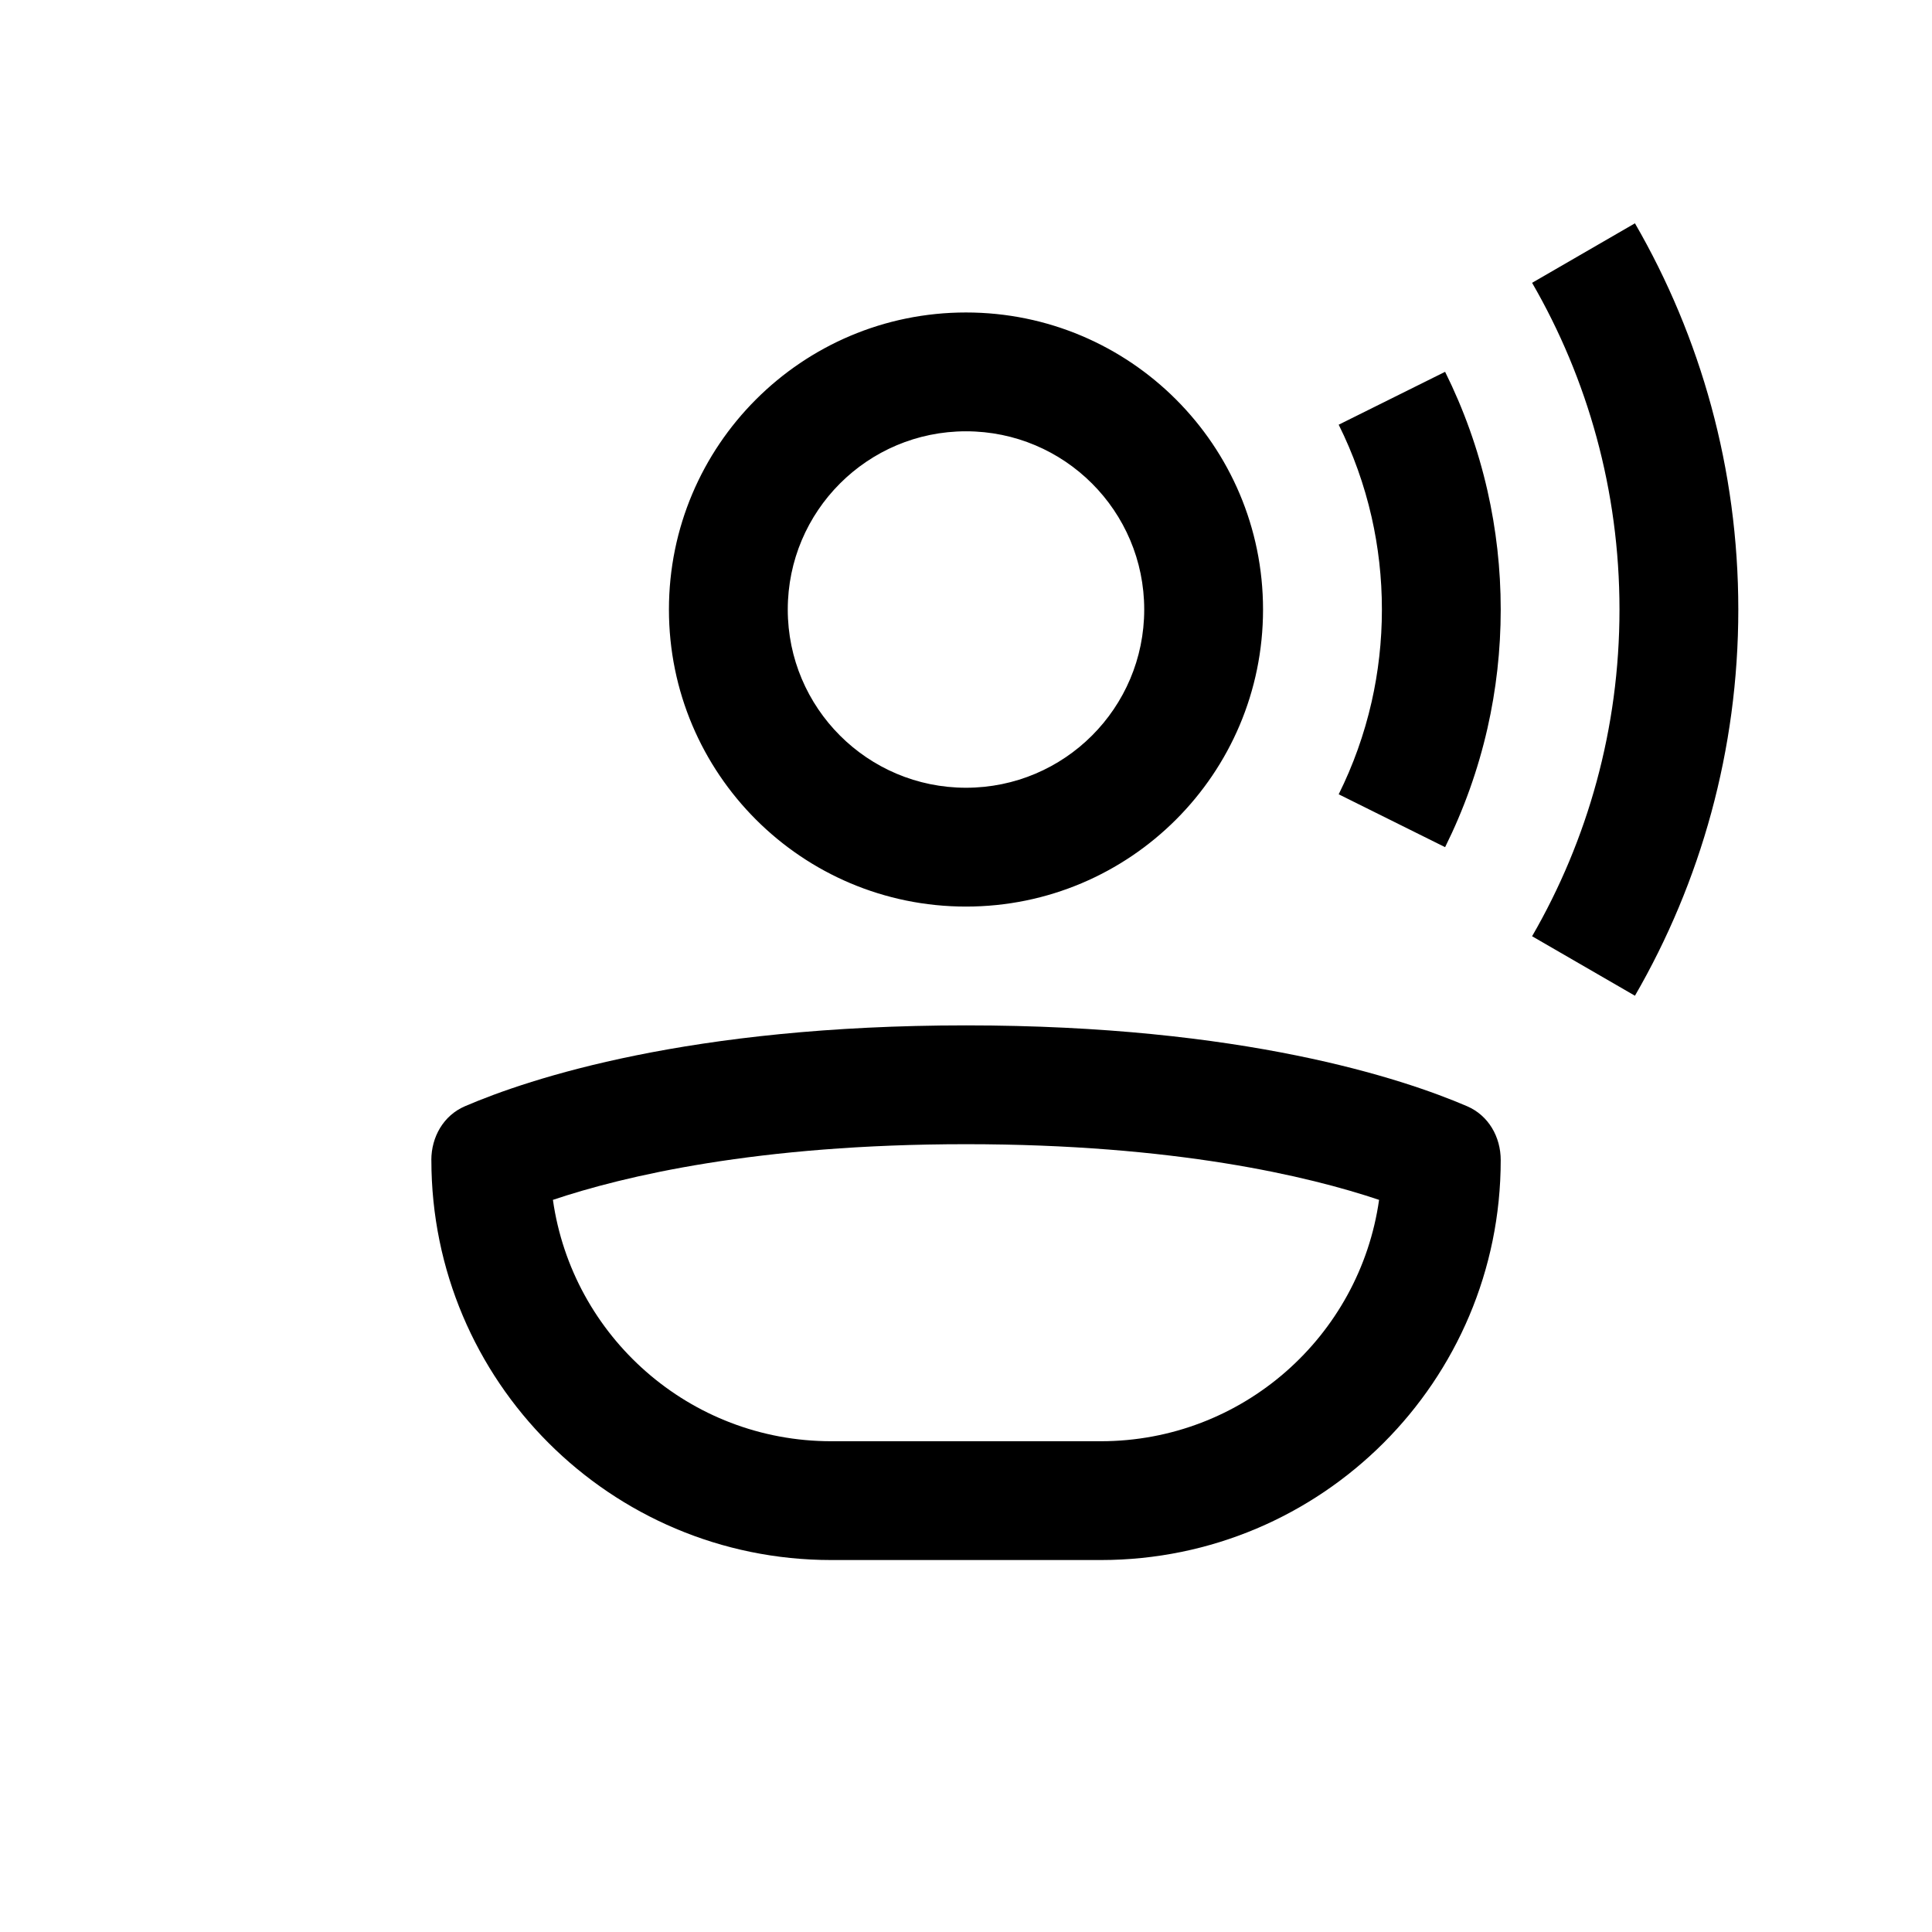
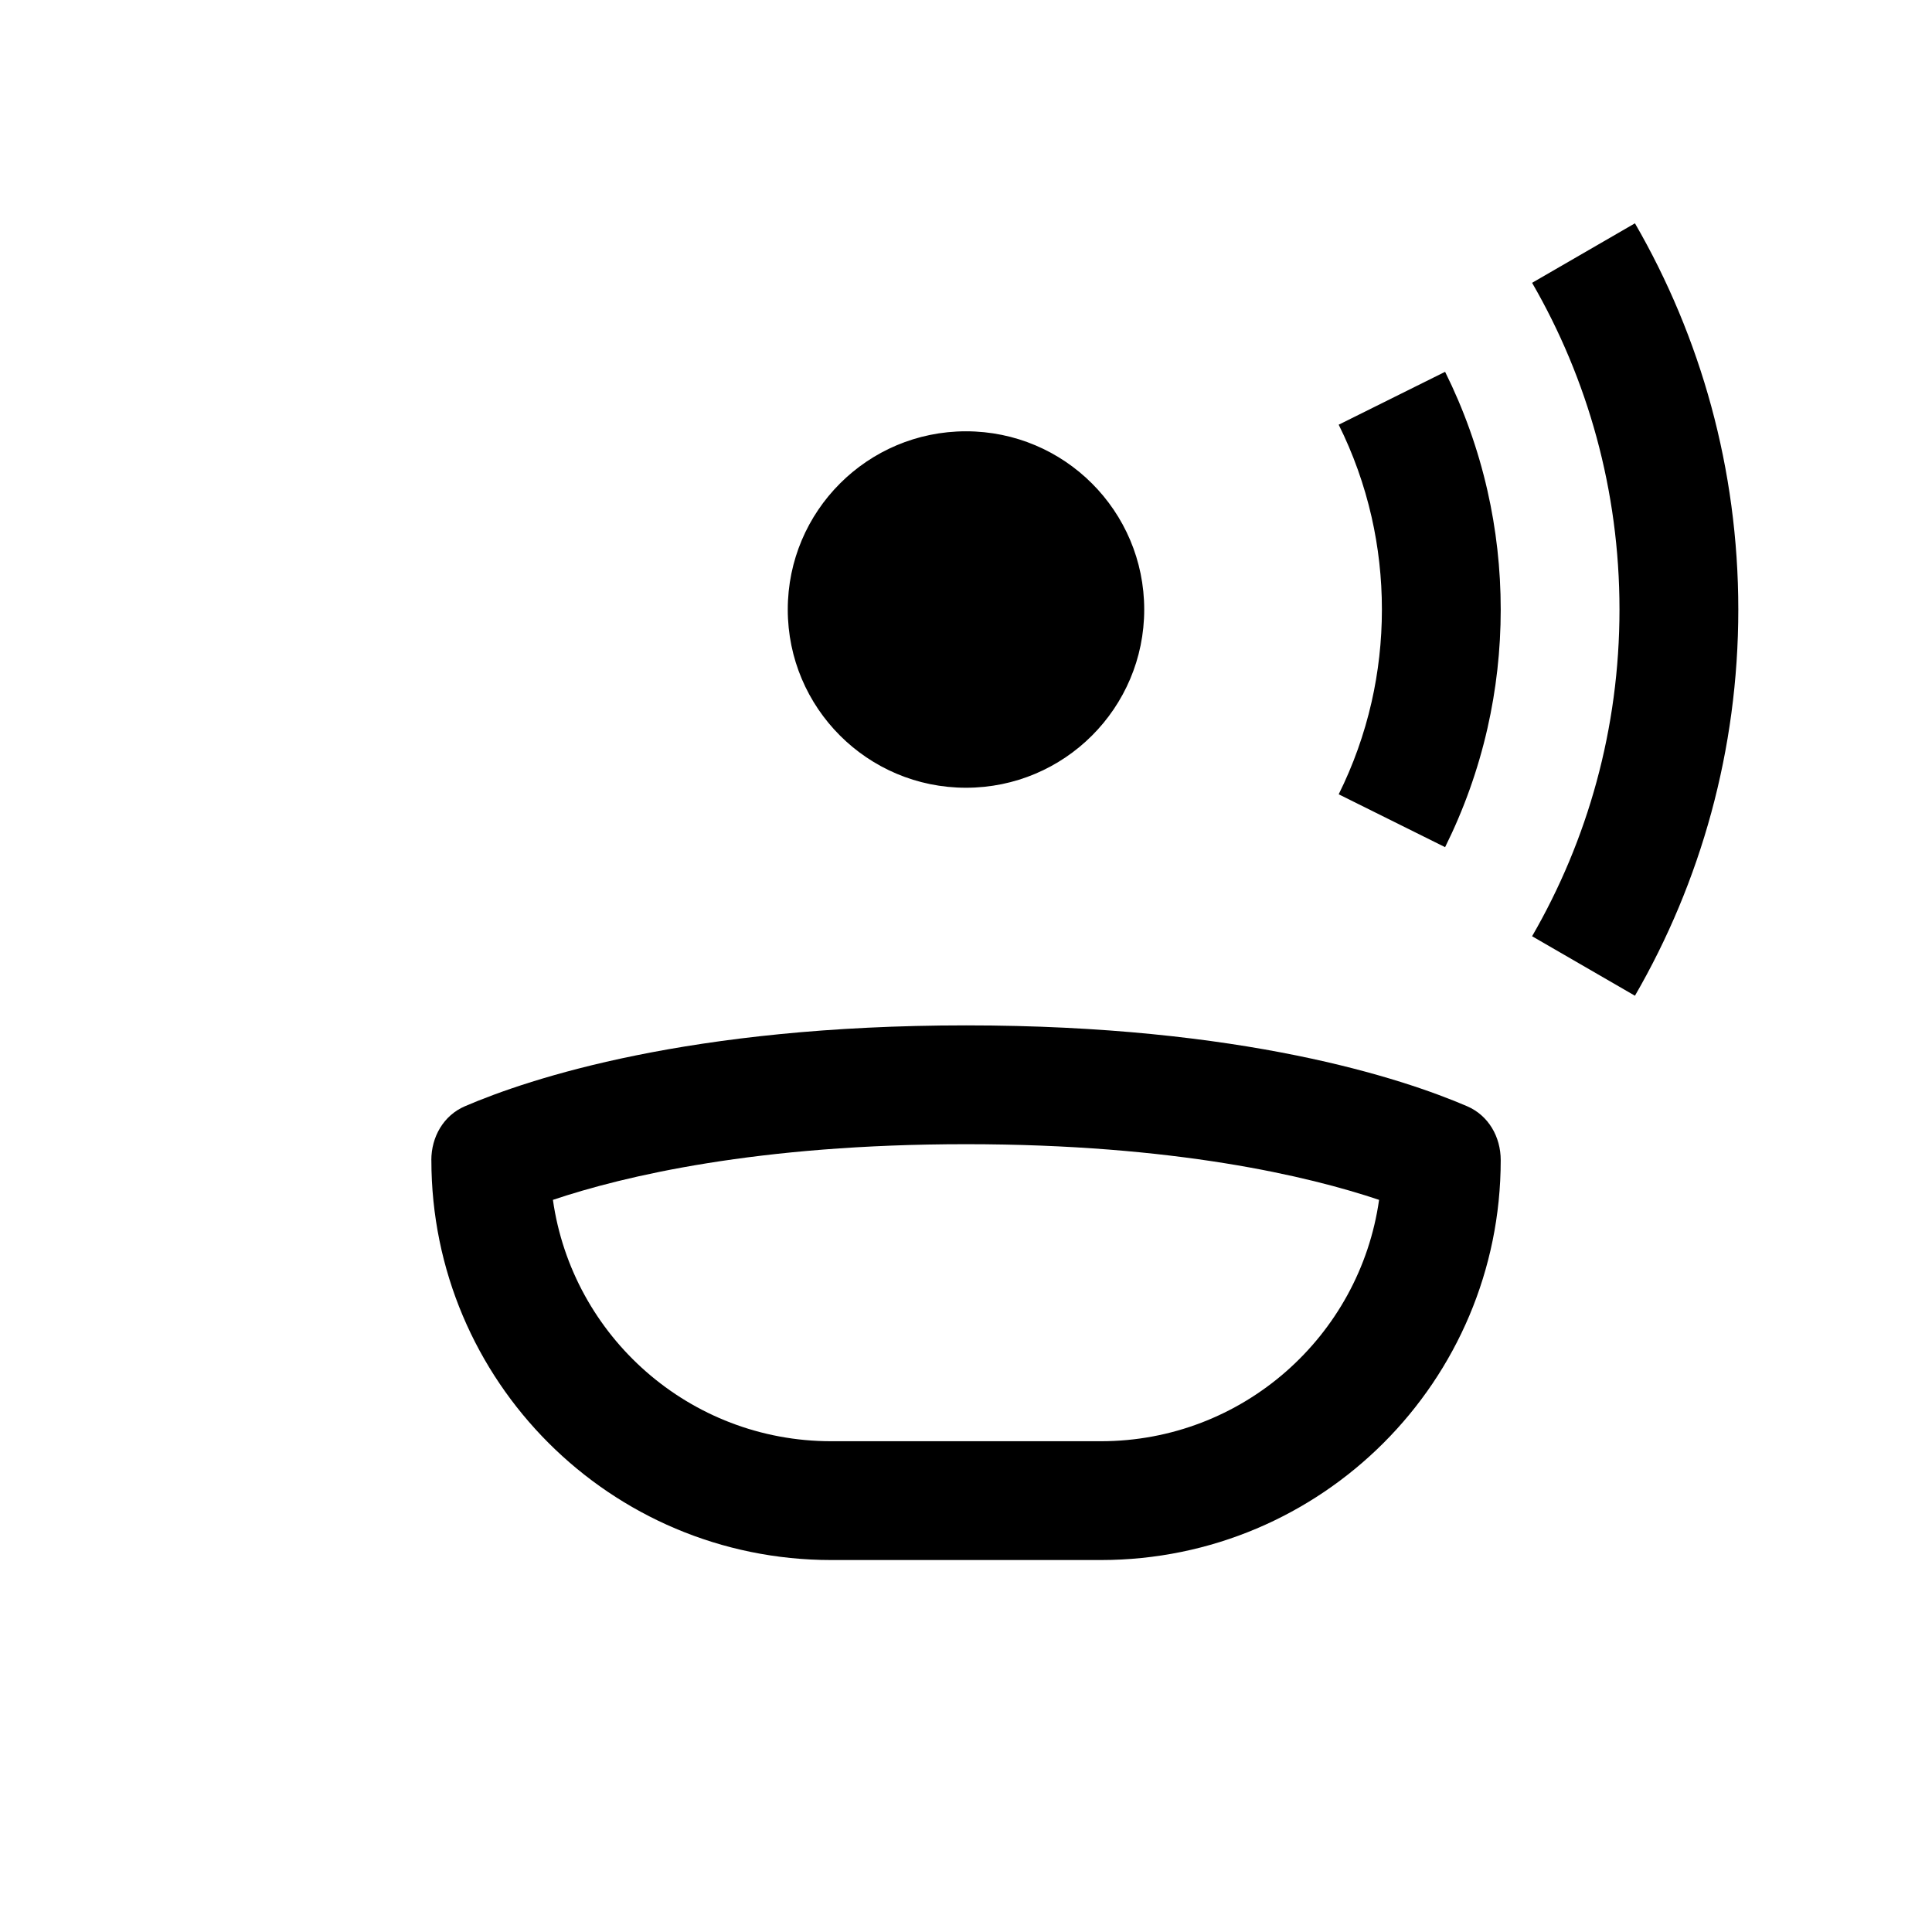
<svg xmlns="http://www.w3.org/2000/svg" fill="#000000" width="800px" height="800px" version="1.1" viewBox="144 144 512 512">
-   <path d="m550.02 218.95c14.727 25.457 23.16 55.012 23.16 86.582 0 31.57-8.434 61.121-23.16 86.582l27.258 15.766c17.422-30.121 27.391-65.094 27.391-102.35s-9.969-72.227-27.391-102.35zm-102.79 86.582c0 26.082-21.145 47.23-47.23 47.23s-47.234-21.148-47.234-47.23c0-26.086 21.148-47.234 47.234-47.234s47.23 21.148 47.23 47.234zm31.488 0c0 43.477-35.246 78.719-78.719 78.719-43.477 0-78.723-35.242-78.723-78.719 0-43.477 35.246-78.723 78.723-78.723 43.473 0 78.719 35.246 78.719 78.723zm-114.43 220.41c-37.566 0-68.641-27.809-73.758-63.965 18.656-6.266 54.121-14.754 109.47-14.754 55.348 0 90.812 8.488 109.47 14.754-5.117 36.156-36.191 63.965-73.758 63.965zm-105.98-74.496c0-6.176 3.238-11.848 8.914-14.285 17.094-7.344 59.449-21.426 132.79-21.426s115.69 14.082 132.78 21.426c5.676 2.438 8.914 8.109 8.914 14.285 0 58.535-47.453 105.98-105.98 105.98h-71.426c-58.531 0-105.98-47.449-105.98-105.98zm249.18-170.43c-1.949-8.578-4.894-16.773-8.719-24.465l28.199-14.016c4.918 9.902 8.719 20.461 11.227 31.516 2.301 10.137 3.512 20.672 3.512 31.473 0 10.801-1.211 21.336-3.512 31.473-2.508 11.051-6.309 21.609-11.227 31.512l-28.199-14.012c3.824-7.691 6.769-15.891 8.719-24.469 1.785-7.867 2.731-16.066 2.731-24.504 0-8.441-0.945-16.641-2.731-24.508z" fill-rule="evenodd" />
+   <path d="m550.02 218.95c14.727 25.457 23.16 55.012 23.16 86.582 0 31.57-8.434 61.121-23.16 86.582l27.258 15.766c17.422-30.121 27.391-65.094 27.391-102.35s-9.969-72.227-27.391-102.35zm-102.79 86.582c0 26.082-21.145 47.23-47.23 47.23s-47.234-21.148-47.234-47.23c0-26.086 21.148-47.234 47.234-47.234s47.23 21.148 47.23 47.234zm31.488 0zm-114.43 220.41c-37.566 0-68.641-27.809-73.758-63.965 18.656-6.266 54.121-14.754 109.47-14.754 55.348 0 90.812 8.488 109.47 14.754-5.117 36.156-36.191 63.965-73.758 63.965zm-105.98-74.496c0-6.176 3.238-11.848 8.914-14.285 17.094-7.344 59.449-21.426 132.79-21.426s115.69 14.082 132.78 21.426c5.676 2.438 8.914 8.109 8.914 14.285 0 58.535-47.453 105.98-105.98 105.98h-71.426c-58.531 0-105.98-47.449-105.98-105.98zm249.18-170.43c-1.949-8.578-4.894-16.773-8.719-24.465l28.199-14.016c4.918 9.902 8.719 20.461 11.227 31.516 2.301 10.137 3.512 20.672 3.512 31.473 0 10.801-1.211 21.336-3.512 31.473-2.508 11.051-6.309 21.609-11.227 31.512l-28.199-14.012c3.824-7.691 6.769-15.891 8.719-24.469 1.785-7.867 2.731-16.066 2.731-24.504 0-8.441-0.945-16.641-2.731-24.508z" fill-rule="evenodd" />
</svg>